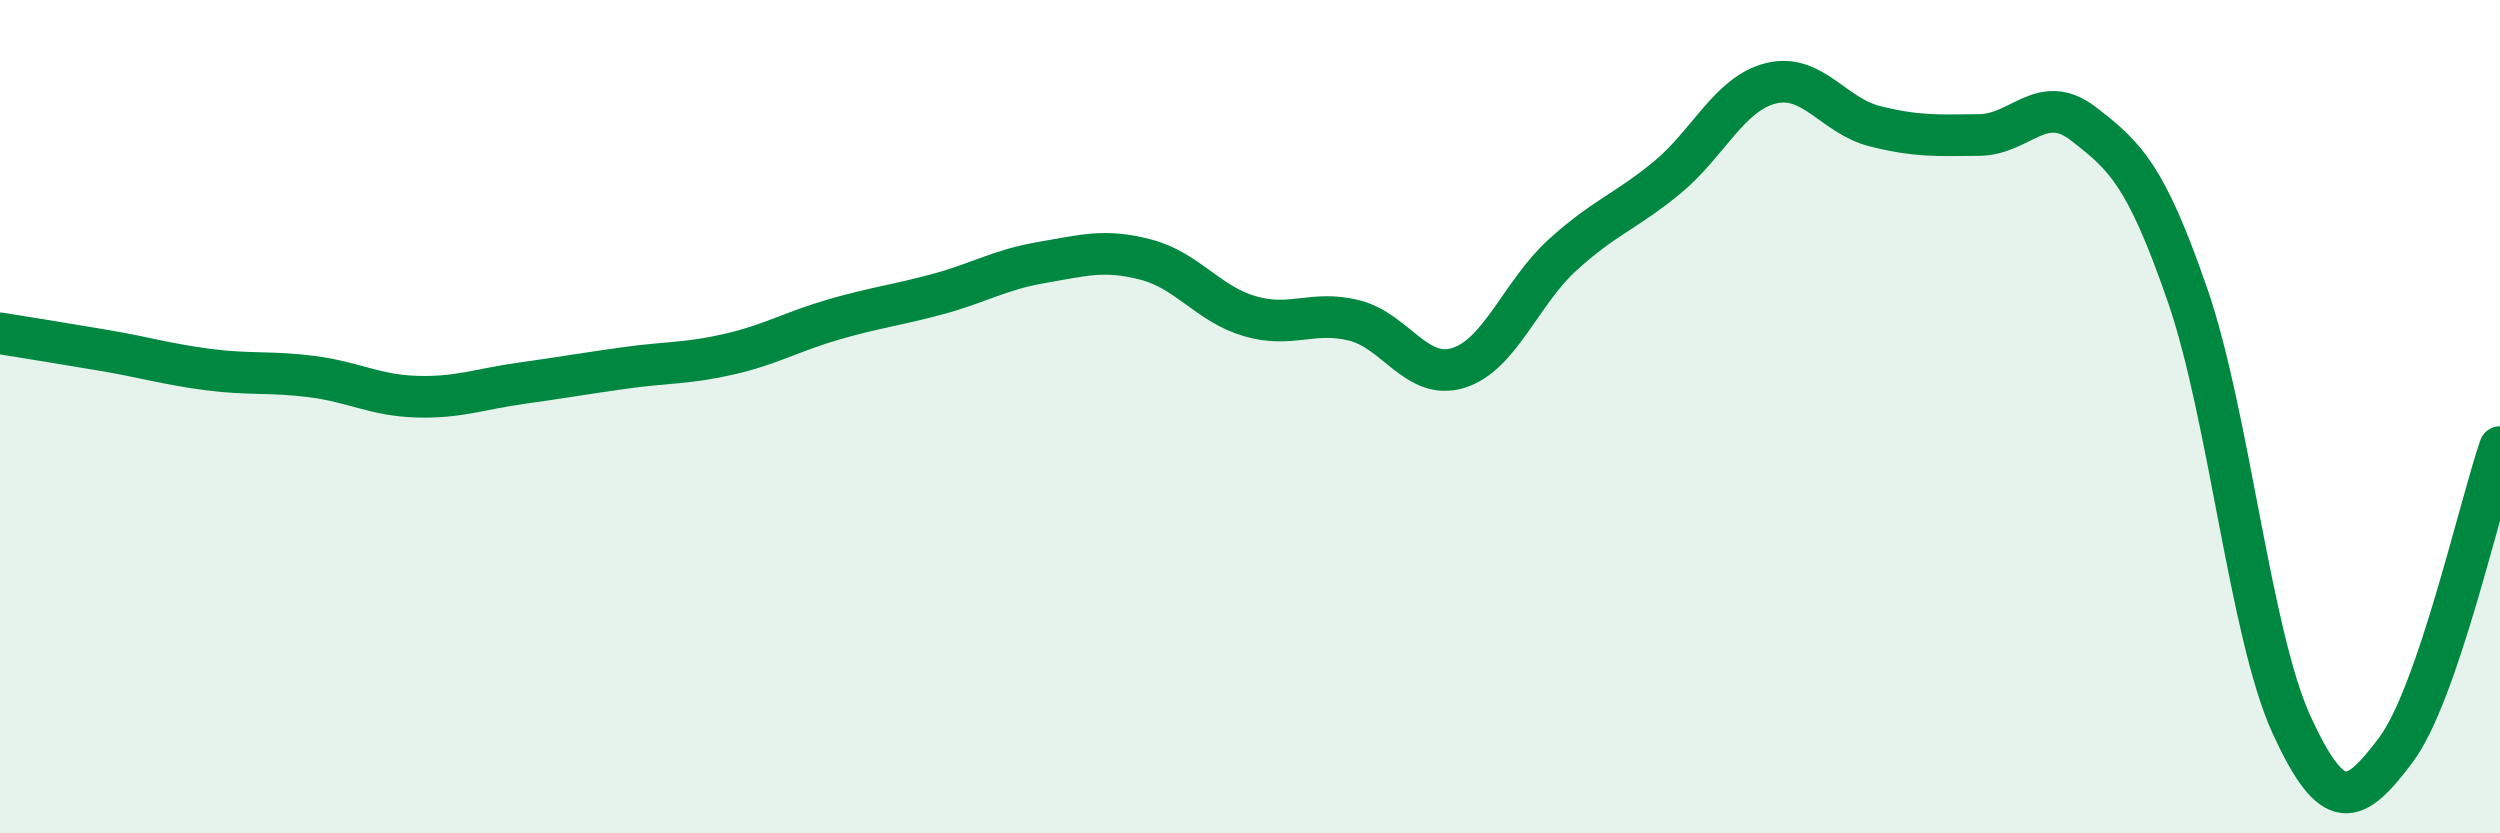
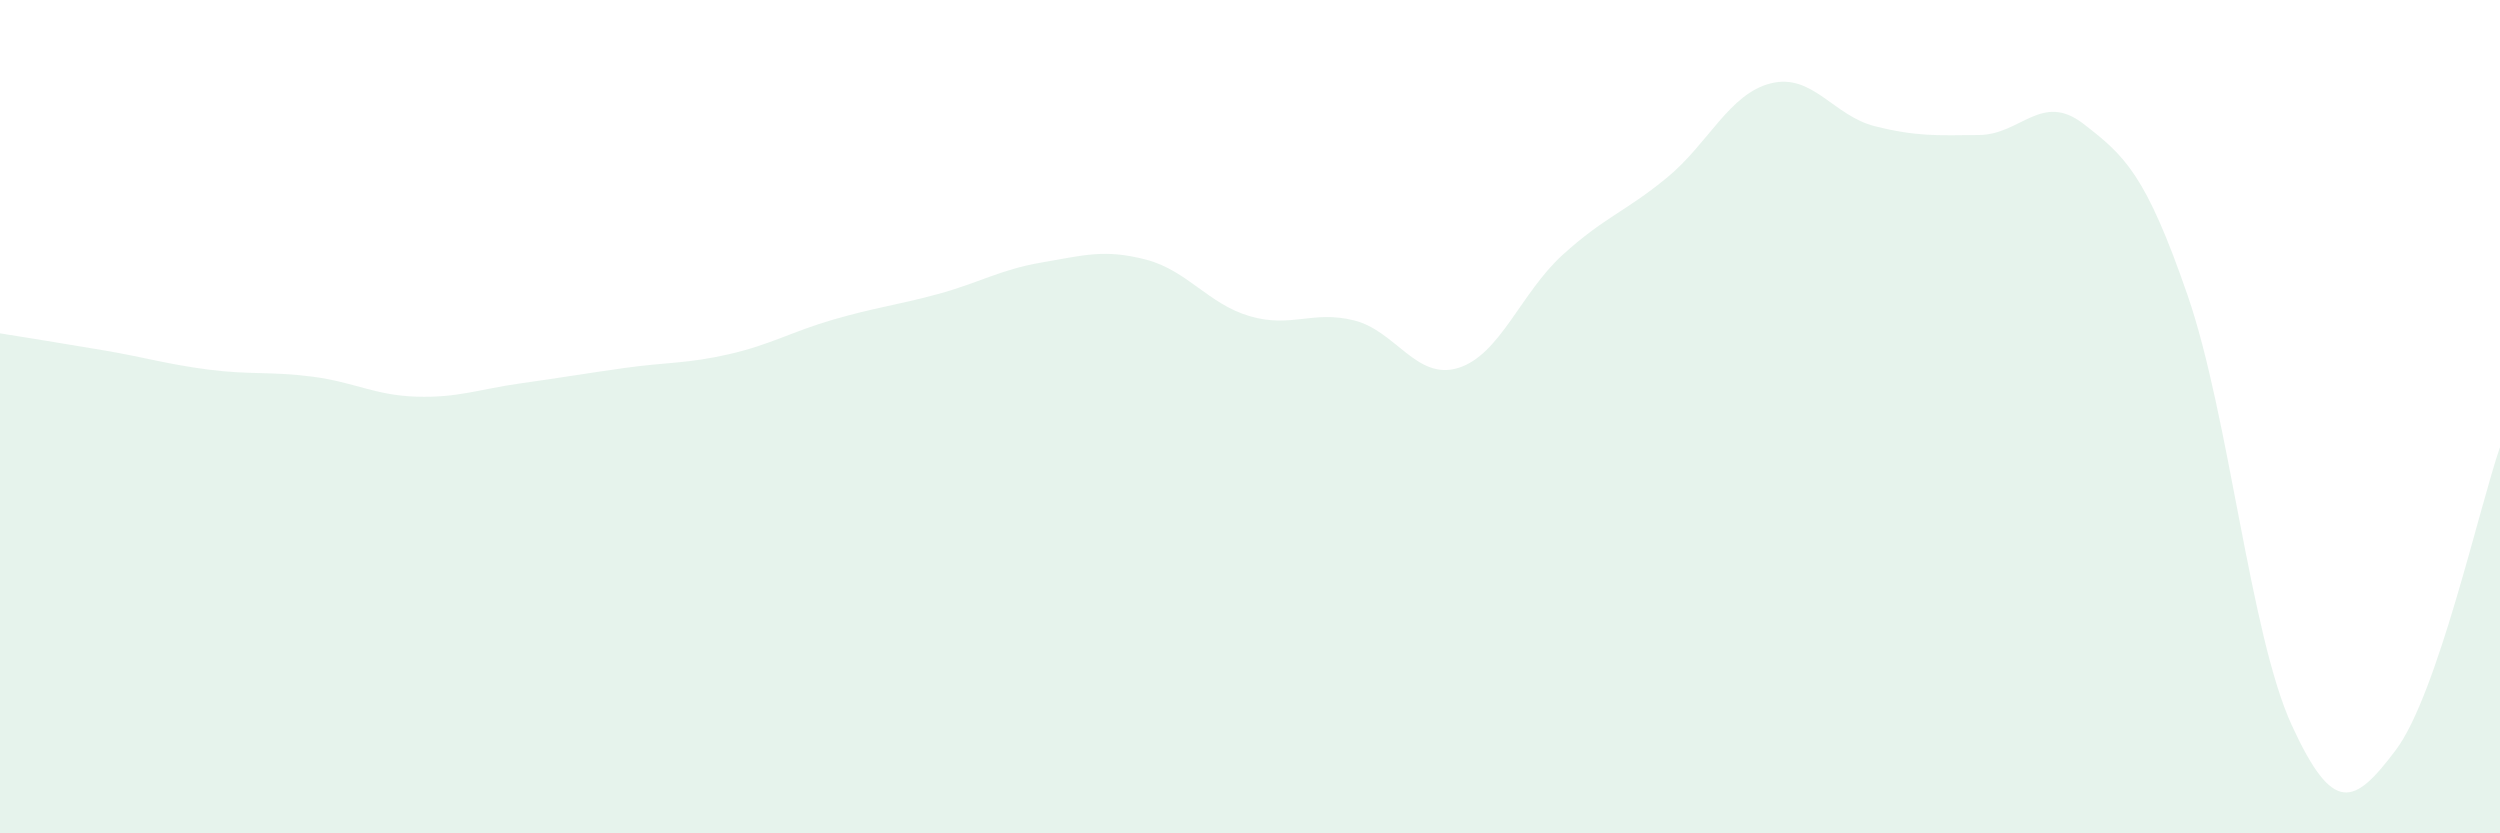
<svg xmlns="http://www.w3.org/2000/svg" width="60" height="20" viewBox="0 0 60 20">
  <path d="M 0,8 C 0.5,8.08 1.5,8.24 2.5,8.41 C 3.5,8.58 4,8.74 5,8.87 C 6,9 6.5,8.91 7.5,9.04 C 8.5,9.17 9,9.49 10,9.52 C 11,9.55 11.5,9.34 12.5,9.2 C 13.5,9.06 14,8.97 15,8.83 C 16,8.69 16.5,8.73 17.5,8.5 C 18.5,8.27 19,7.96 20,7.67 C 21,7.38 21.5,7.33 22.5,7.06 C 23.5,6.79 24,6.47 25,6.3 C 26,6.13 26.5,5.97 27.5,6.23 C 28.5,6.49 29,7.3 30,7.59 C 31,7.88 31.5,7.44 32.5,7.69 C 33.5,7.94 34,9.14 35,8.83 C 36,8.52 36.5,7.03 37.5,6.12 C 38.5,5.21 39,5.09 40,4.27 C 41,3.45 41.5,2.25 42.5,2 C 43.5,1.75 44,2.78 45,3.03 C 46,3.28 46.5,3.25 47.5,3.24 C 48.5,3.23 49,2.2 50,2.97 C 51,3.74 51.5,4.19 52.5,7.08 C 53.5,9.97 54,15.22 55,17.4 C 56,19.58 56.5,19.33 57.5,18 C 58.5,16.67 59.5,12.18 60,10.73L60 20L0 20Z" fill="#008740" opacity="0.1" stroke-linecap="round" stroke-linejoin="round" />
-   <path d="M 0,8 C 0.5,8.08 1.5,8.24 2.5,8.41 C 3.5,8.58 4,8.74 5,8.87 C 6,9 6.5,8.91 7.5,9.04 C 8.5,9.17 9,9.49 10,9.52 C 11,9.55 11.5,9.34 12.5,9.2 C 13.5,9.06 14,8.97 15,8.83 C 16,8.69 16.5,8.73 17.5,8.5 C 18.5,8.27 19,7.96 20,7.67 C 21,7.38 21.5,7.33 22.5,7.06 C 23.5,6.79 24,6.47 25,6.3 C 26,6.13 26.5,5.97 27.5,6.23 C 28.5,6.49 29,7.3 30,7.59 C 31,7.88 31.5,7.44 32.5,7.69 C 33.5,7.94 34,9.14 35,8.83 C 36,8.52 36.5,7.03 37.5,6.12 C 38.5,5.21 39,5.09 40,4.27 C 41,3.45 41.5,2.25 42.5,2 C 43.5,1.75 44,2.78 45,3.03 C 46,3.28 46.5,3.25 47.5,3.24 C 48.5,3.23 49,2.2 50,2.97 C 51,3.74 51.5,4.19 52.5,7.08 C 53.5,9.97 54,15.22 55,17.4 C 56,19.58 56.5,19.33 57.5,18 C 58.5,16.67 59.5,12.18 60,10.73" stroke="#008740" stroke-width="1" fill="none" stroke-linecap="round" stroke-linejoin="round" />
</svg>